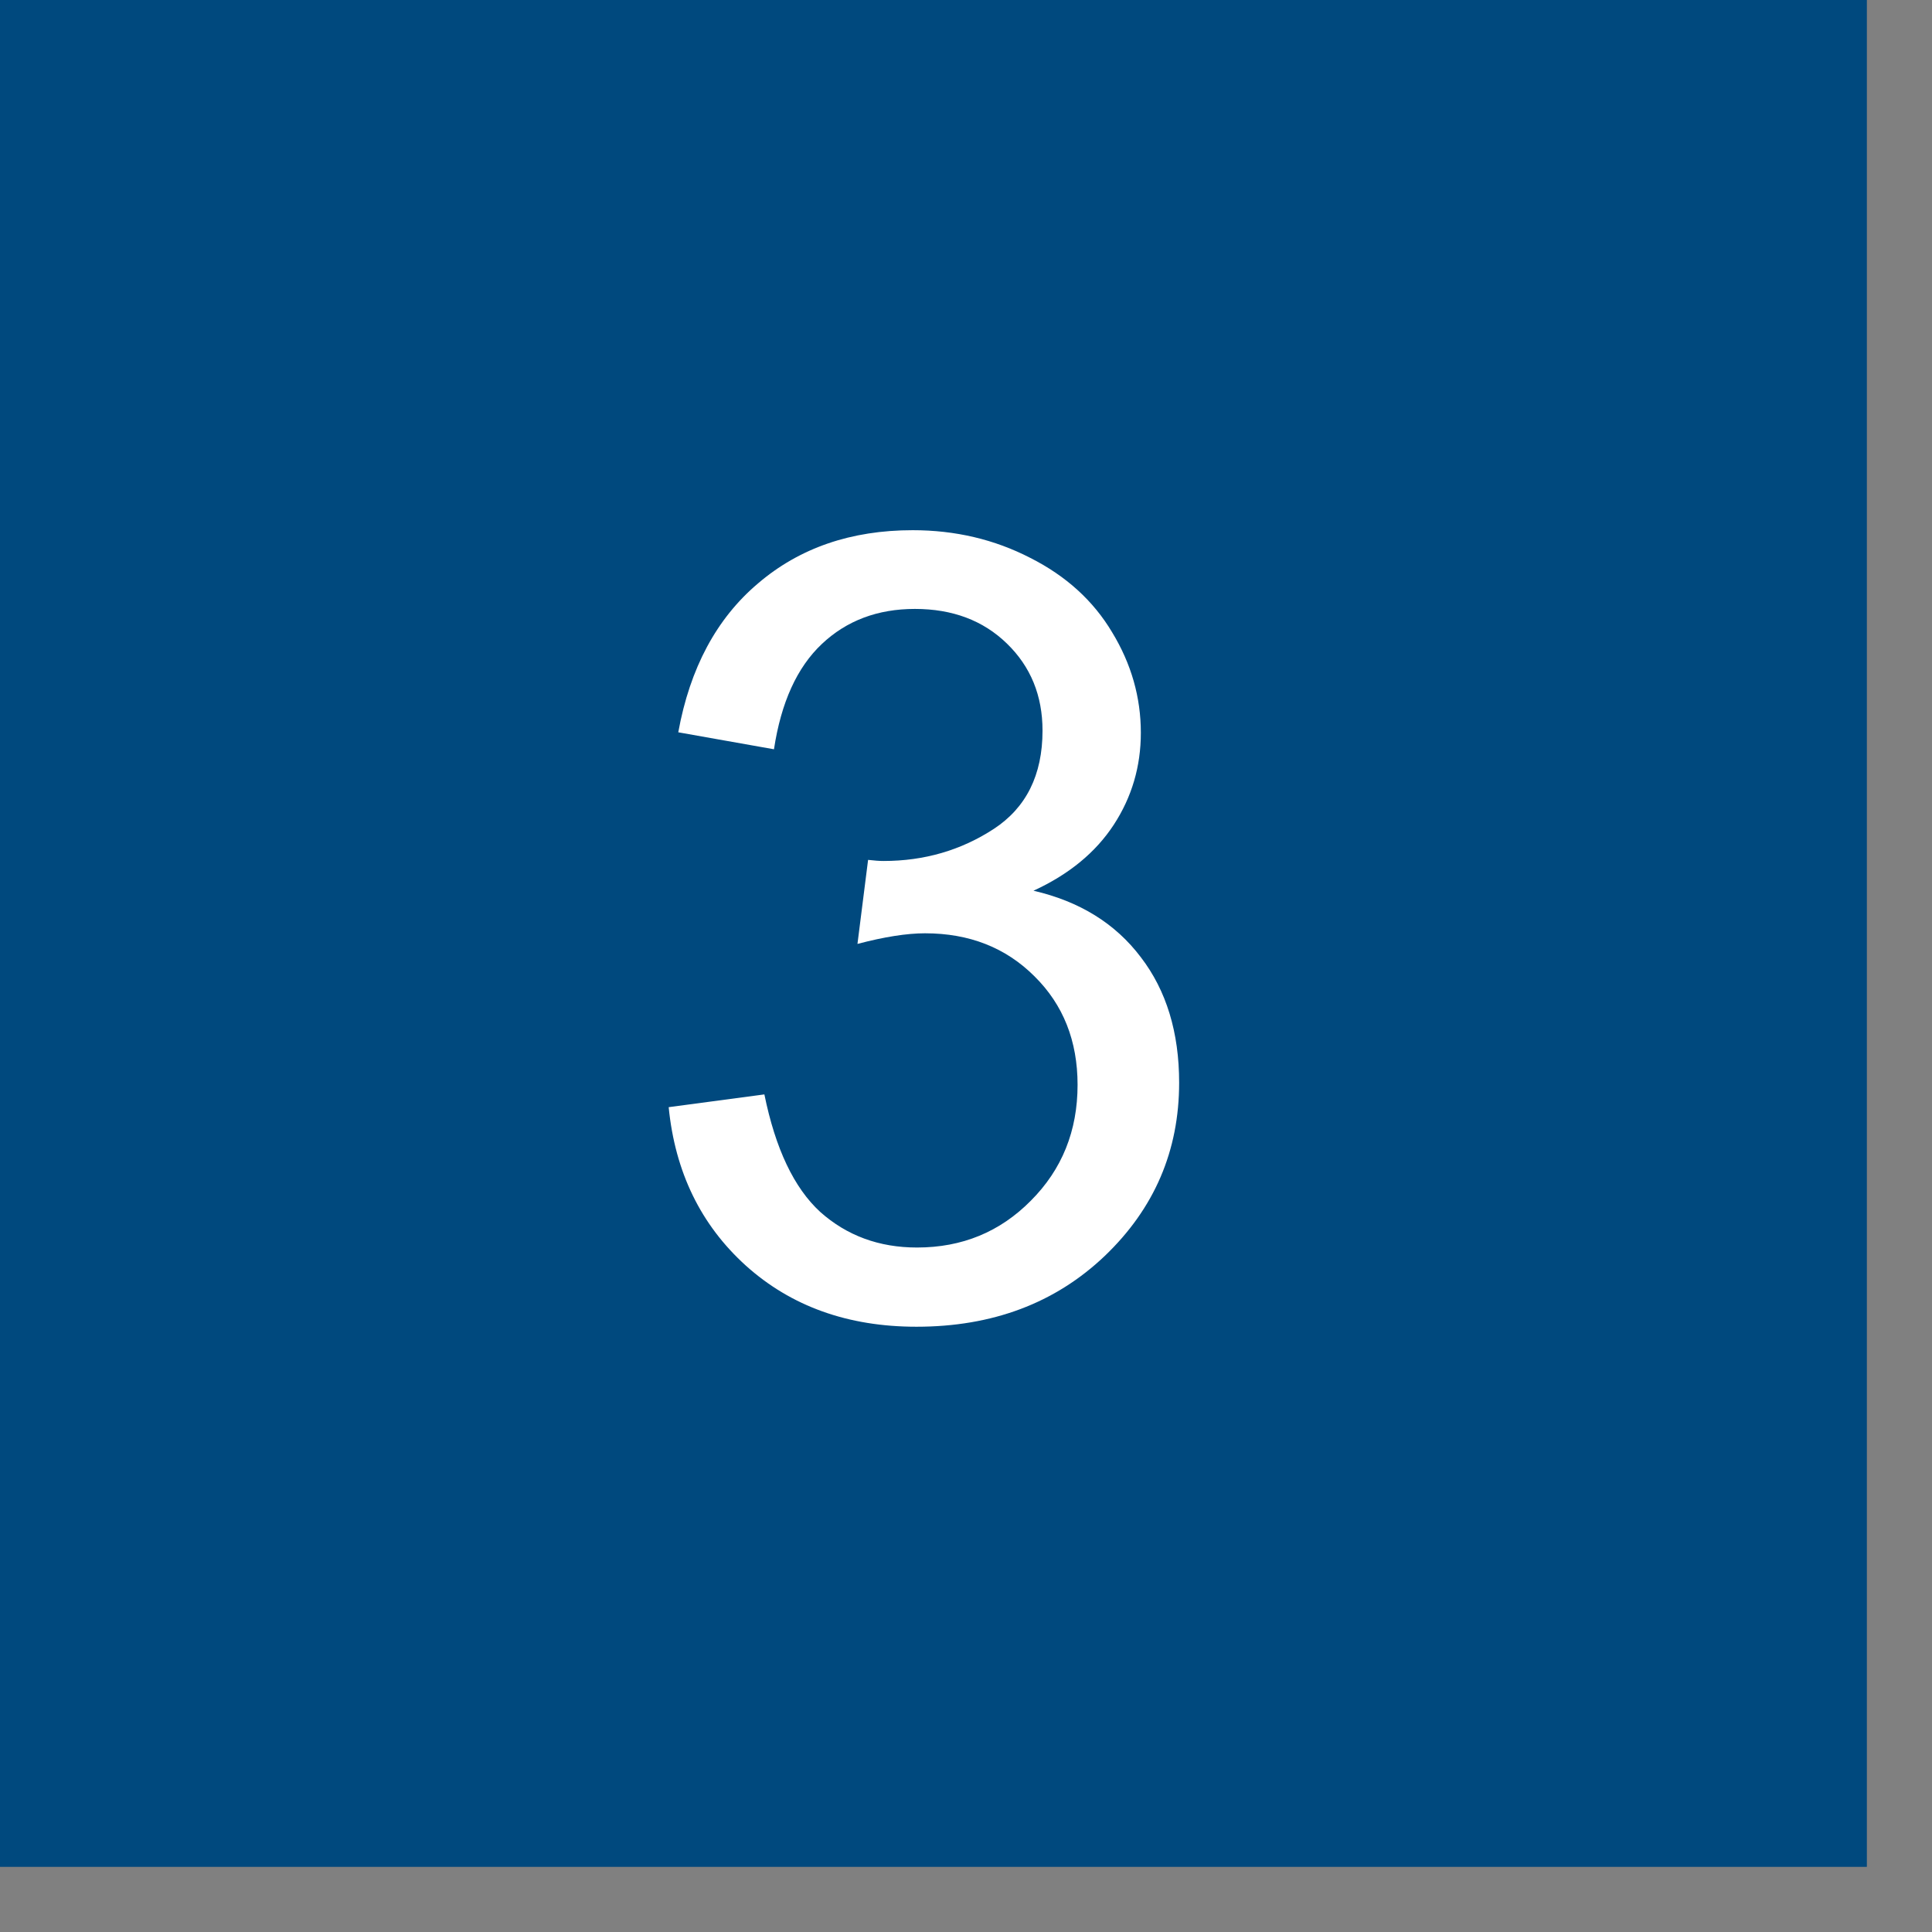
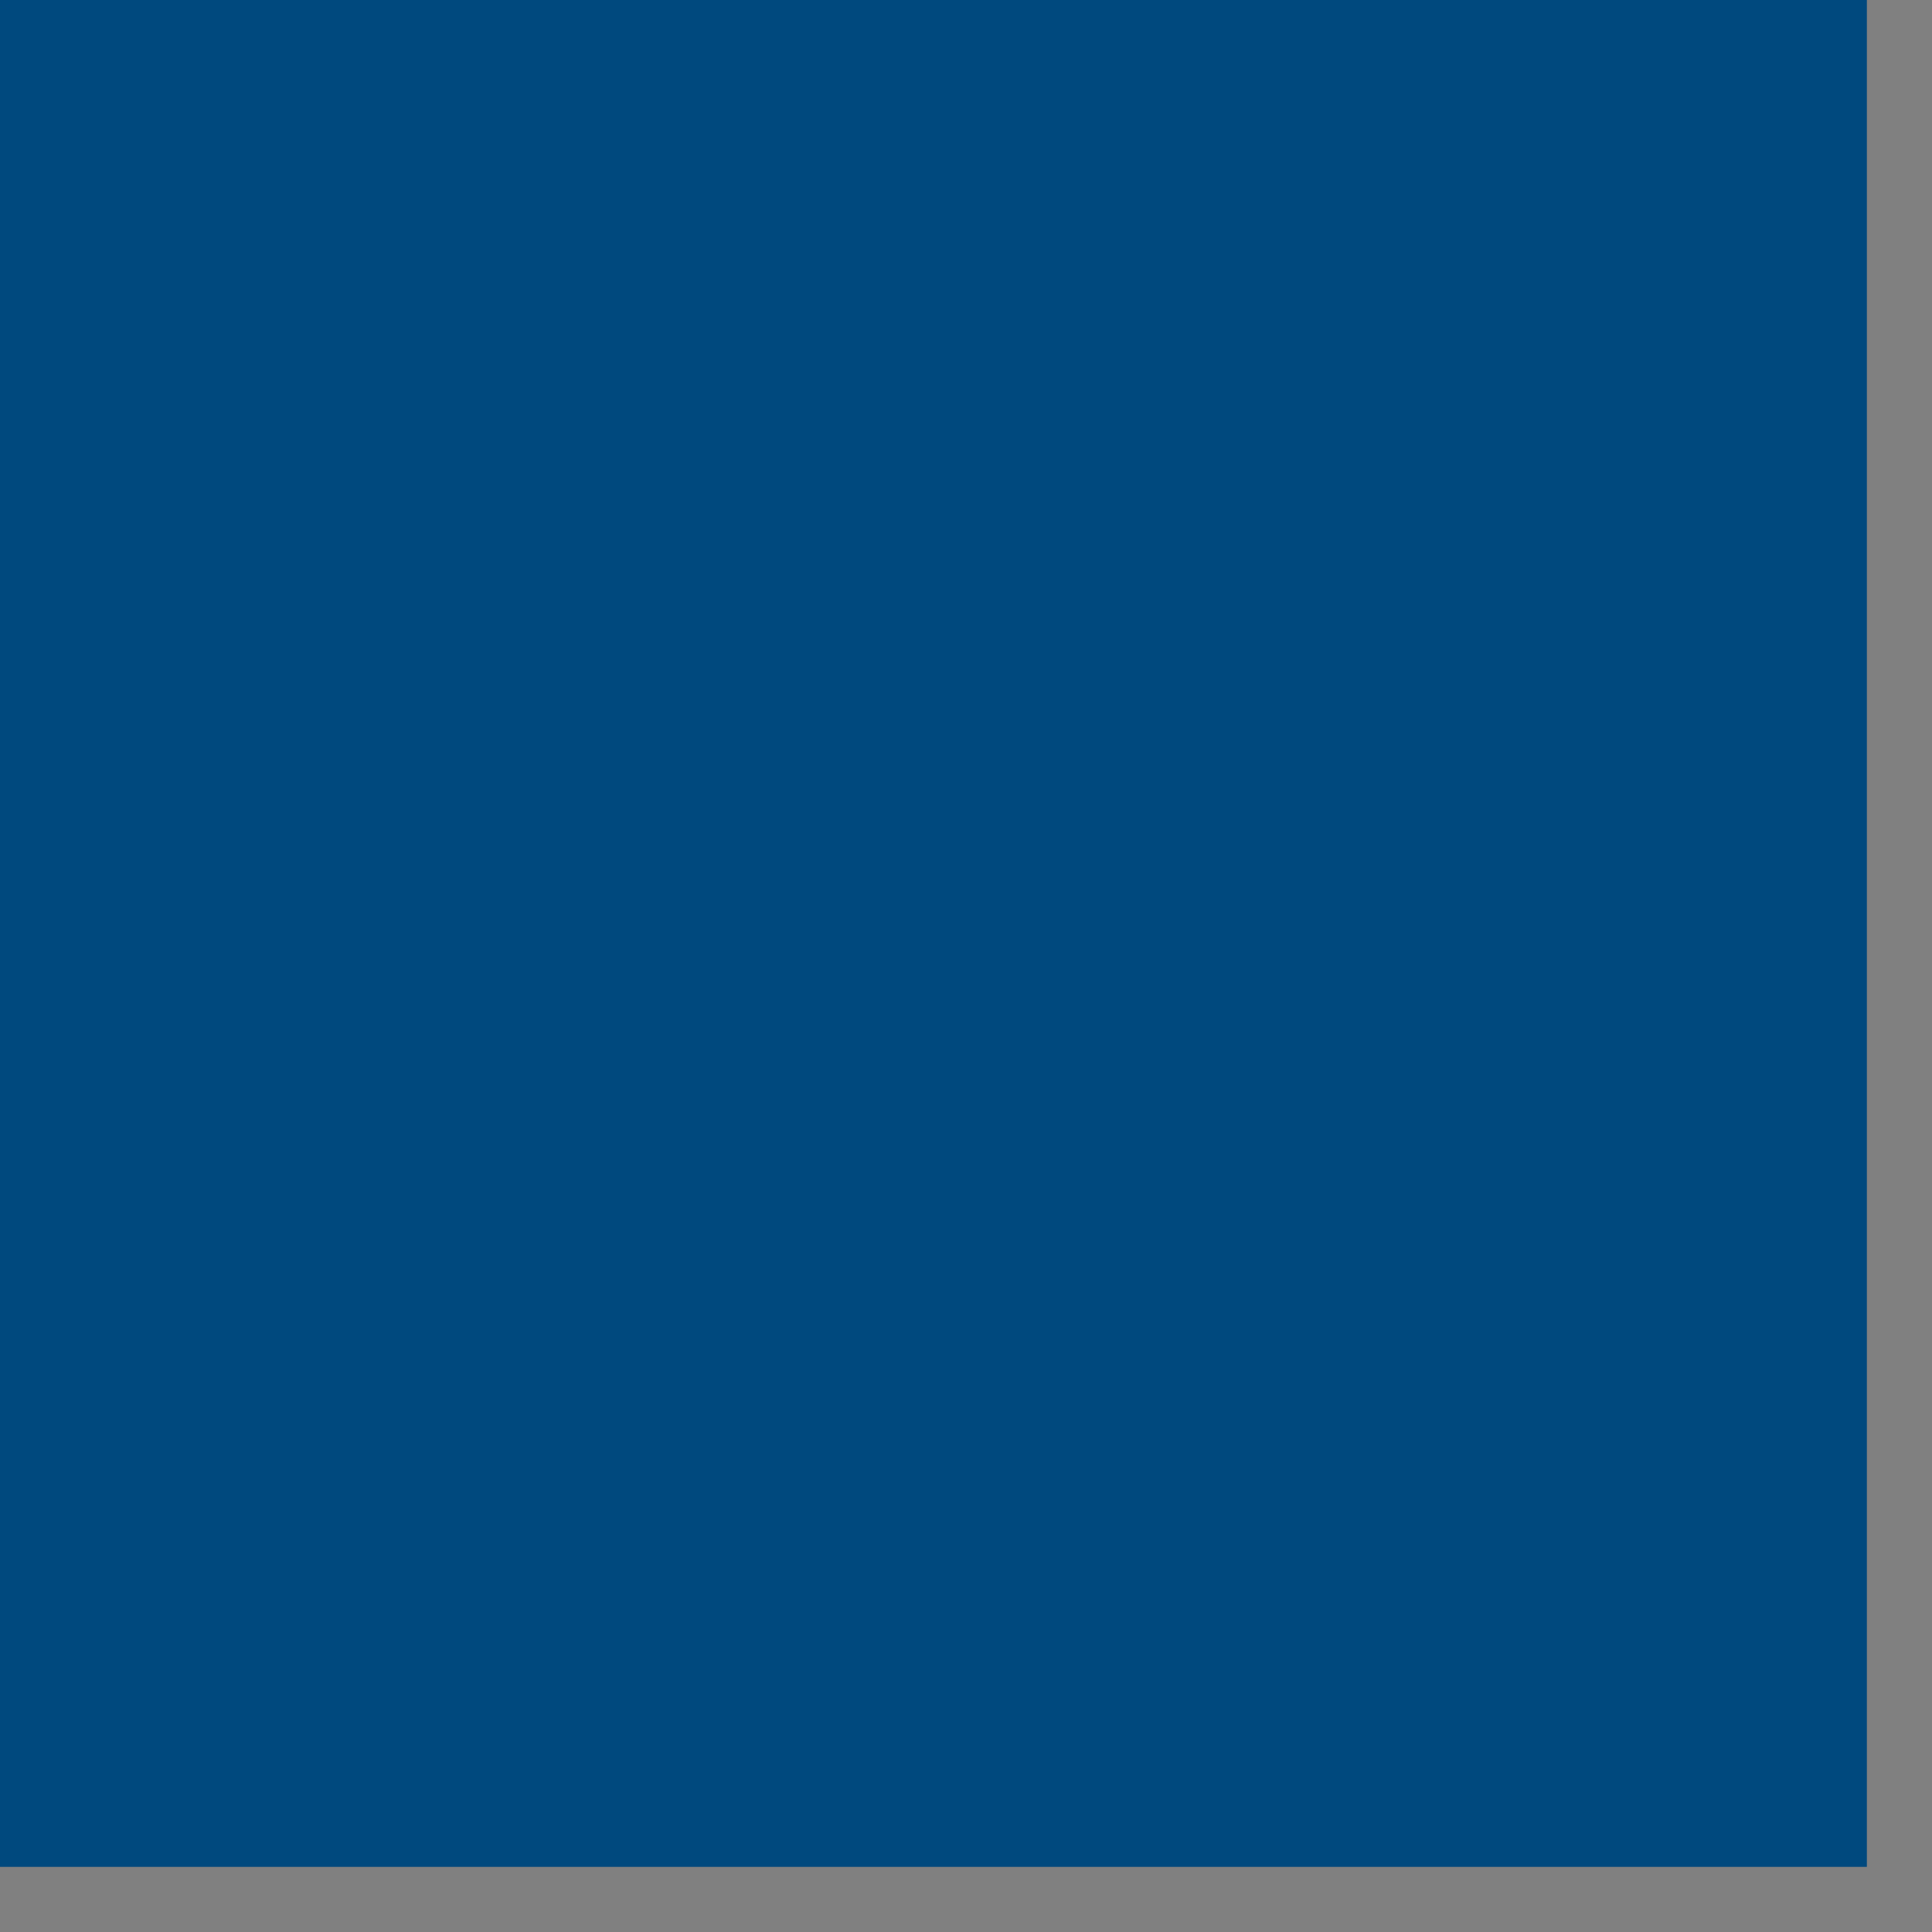
<svg xmlns="http://www.w3.org/2000/svg" width="28" height="28" viewBox="0 0 28 28" fill="none">
  <rect x="0" y="0" width="28" height="28" fill="#808080" stroke="none" />
  <rect width="27.056" height="27.056" fill="#00497E" />
-   <path d="M9.691 16.046L11.078 15.861C11.238 16.647 11.507 17.215 11.887 17.564C12.273 17.908 12.74 18.08 13.29 18.08C13.943 18.08 14.492 17.854 14.939 17.402C15.391 16.95 15.617 16.39 15.617 15.722C15.617 15.085 15.409 14.561 14.993 14.15C14.577 13.734 14.048 13.526 13.406 13.526C13.144 13.526 12.817 13.577 12.427 13.68L12.581 12.462C12.674 12.473 12.748 12.478 12.805 12.478C13.395 12.478 13.927 12.323 14.4 12.015C14.872 11.707 15.109 11.232 15.109 10.589C15.109 10.081 14.937 9.66 14.592 9.326C14.248 8.992 13.804 8.825 13.259 8.825C12.72 8.825 12.27 8.994 11.911 9.333C11.551 9.672 11.32 10.181 11.217 10.859L9.83 10.613C9.999 9.683 10.385 8.963 10.986 8.455C11.587 7.941 12.334 7.684 13.228 7.684C13.845 7.684 14.413 7.818 14.931 8.085C15.45 8.347 15.846 8.707 16.118 9.164C16.396 9.621 16.534 10.107 16.534 10.62C16.534 11.108 16.403 11.553 16.141 11.954C15.879 12.354 15.492 12.673 14.978 12.909C15.646 13.063 16.165 13.384 16.534 13.873C16.904 14.355 17.089 14.962 17.089 15.691C17.089 16.678 16.73 17.515 16.01 18.203C15.291 18.887 14.382 19.228 13.282 19.228C12.291 19.228 11.466 18.933 10.809 18.342C10.156 17.751 9.784 16.986 9.691 16.046Z" fill="white" />
</svg>